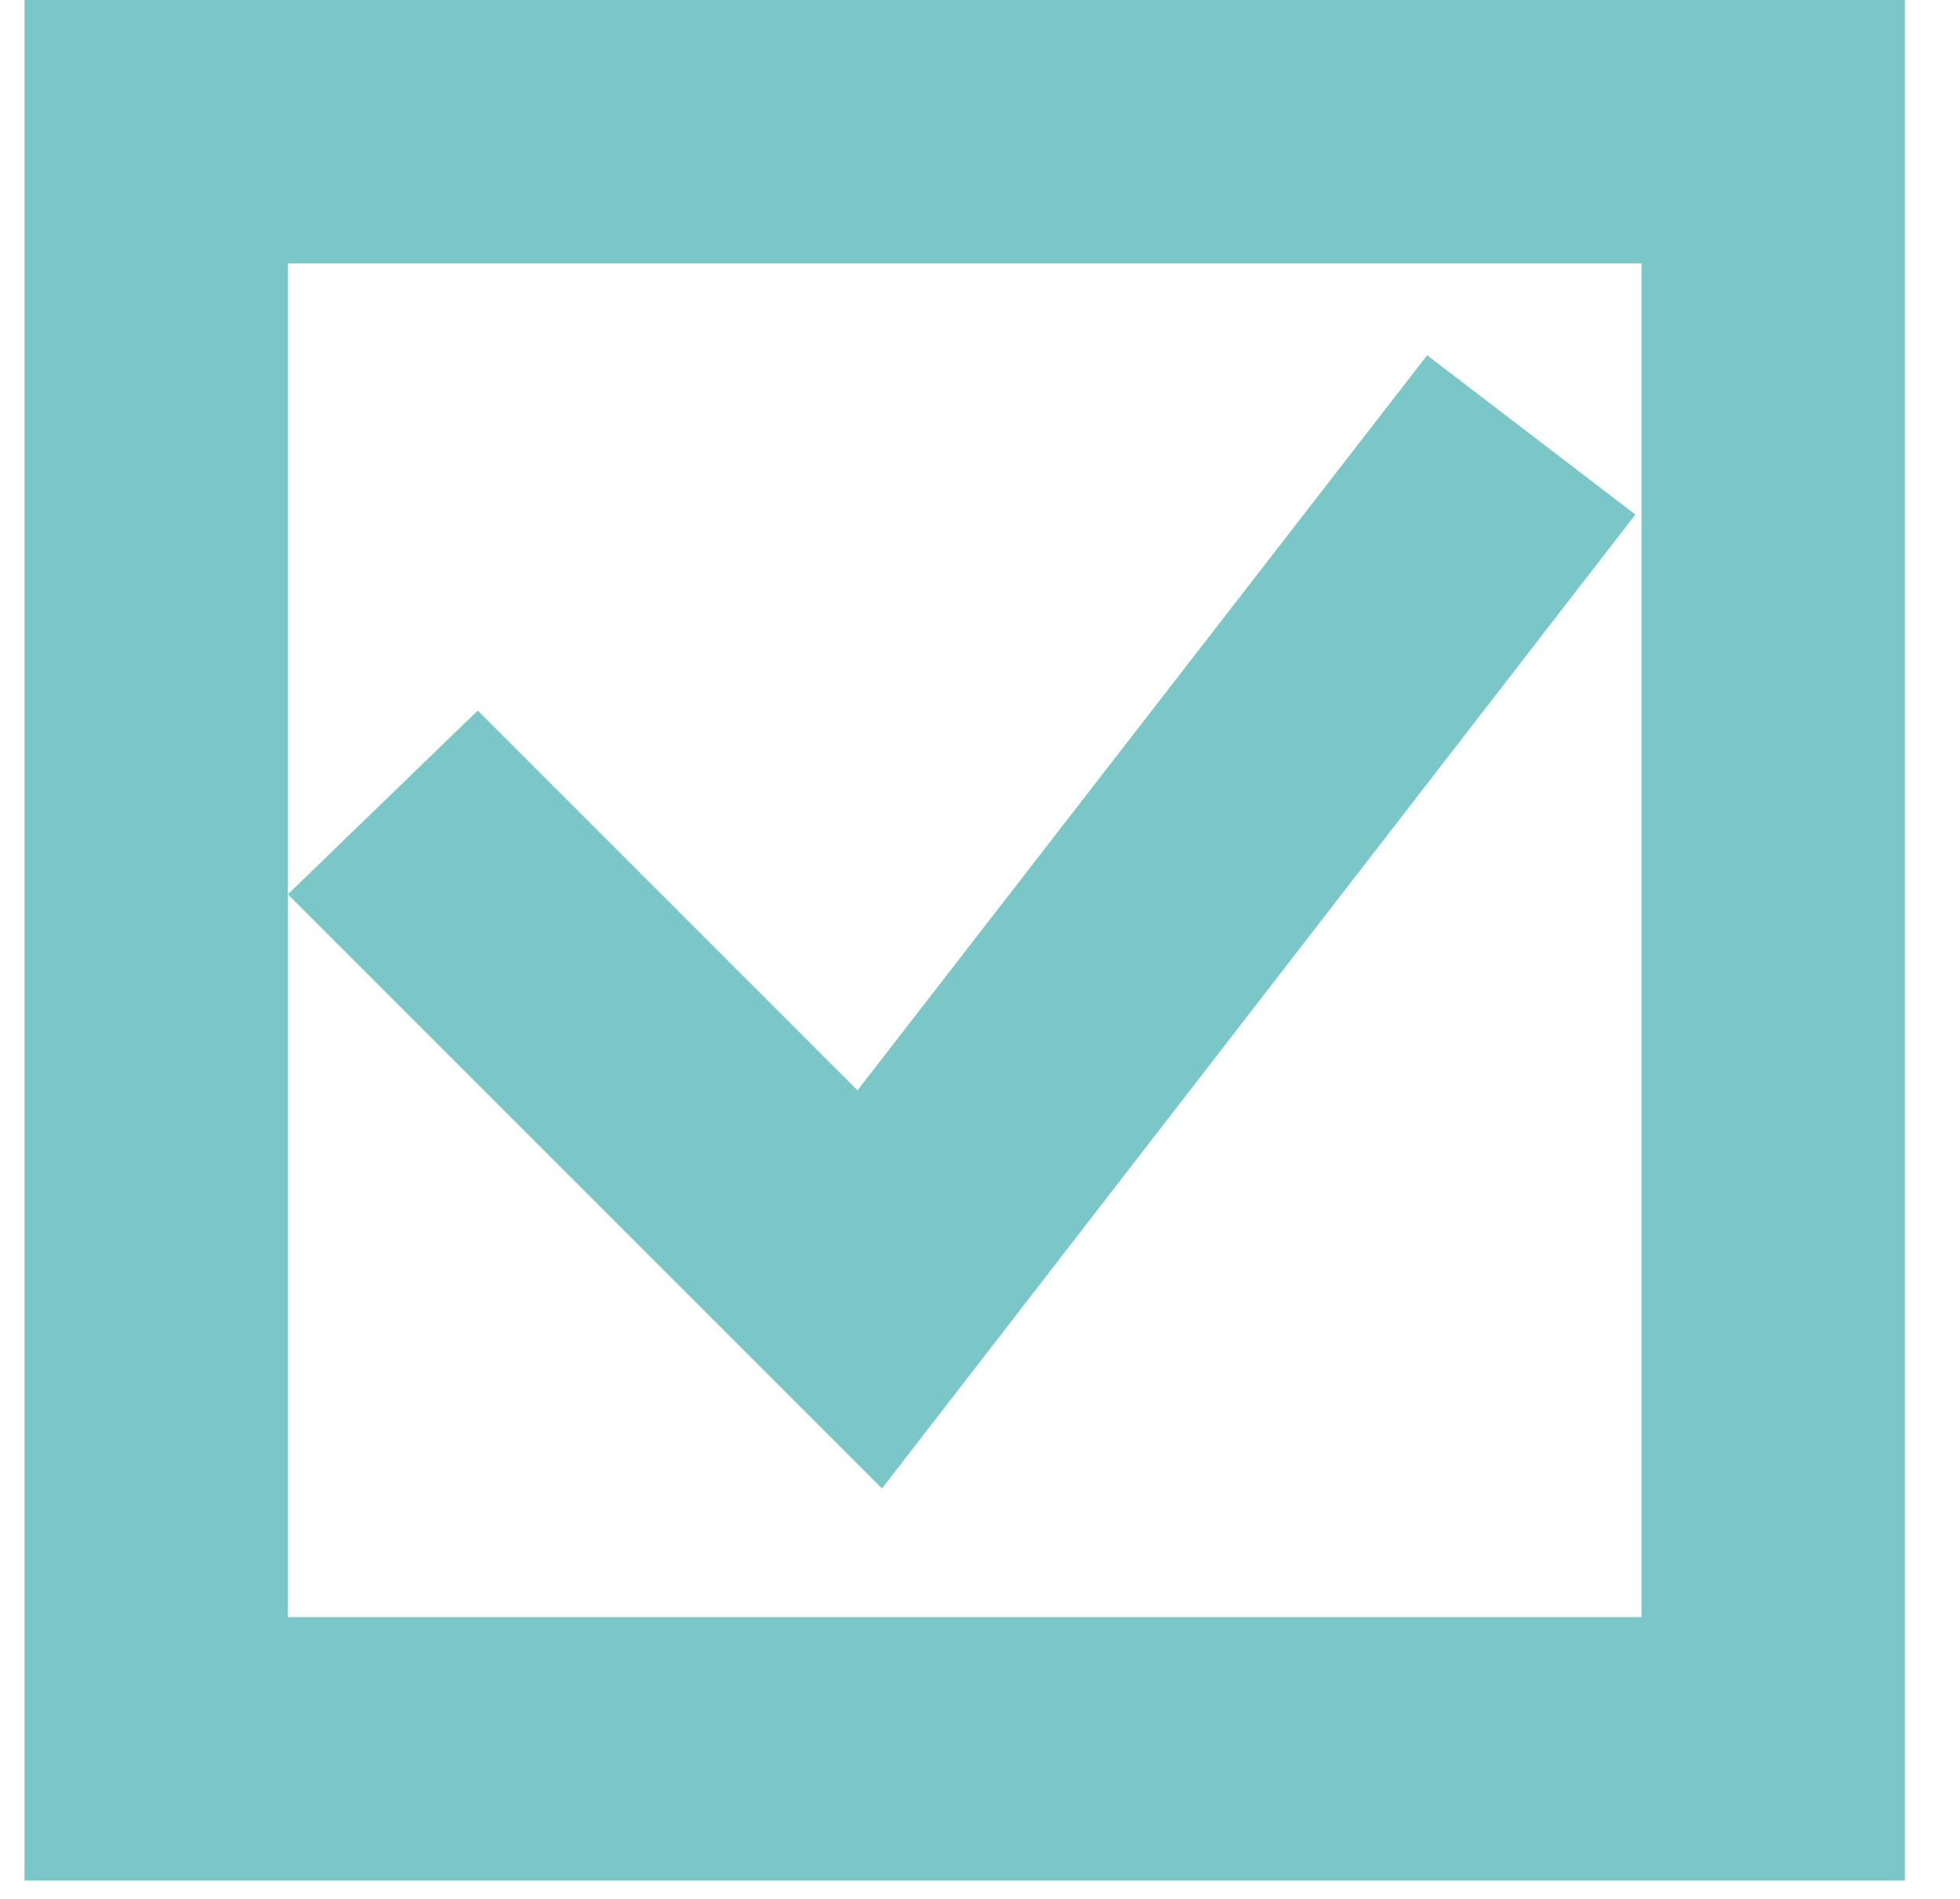
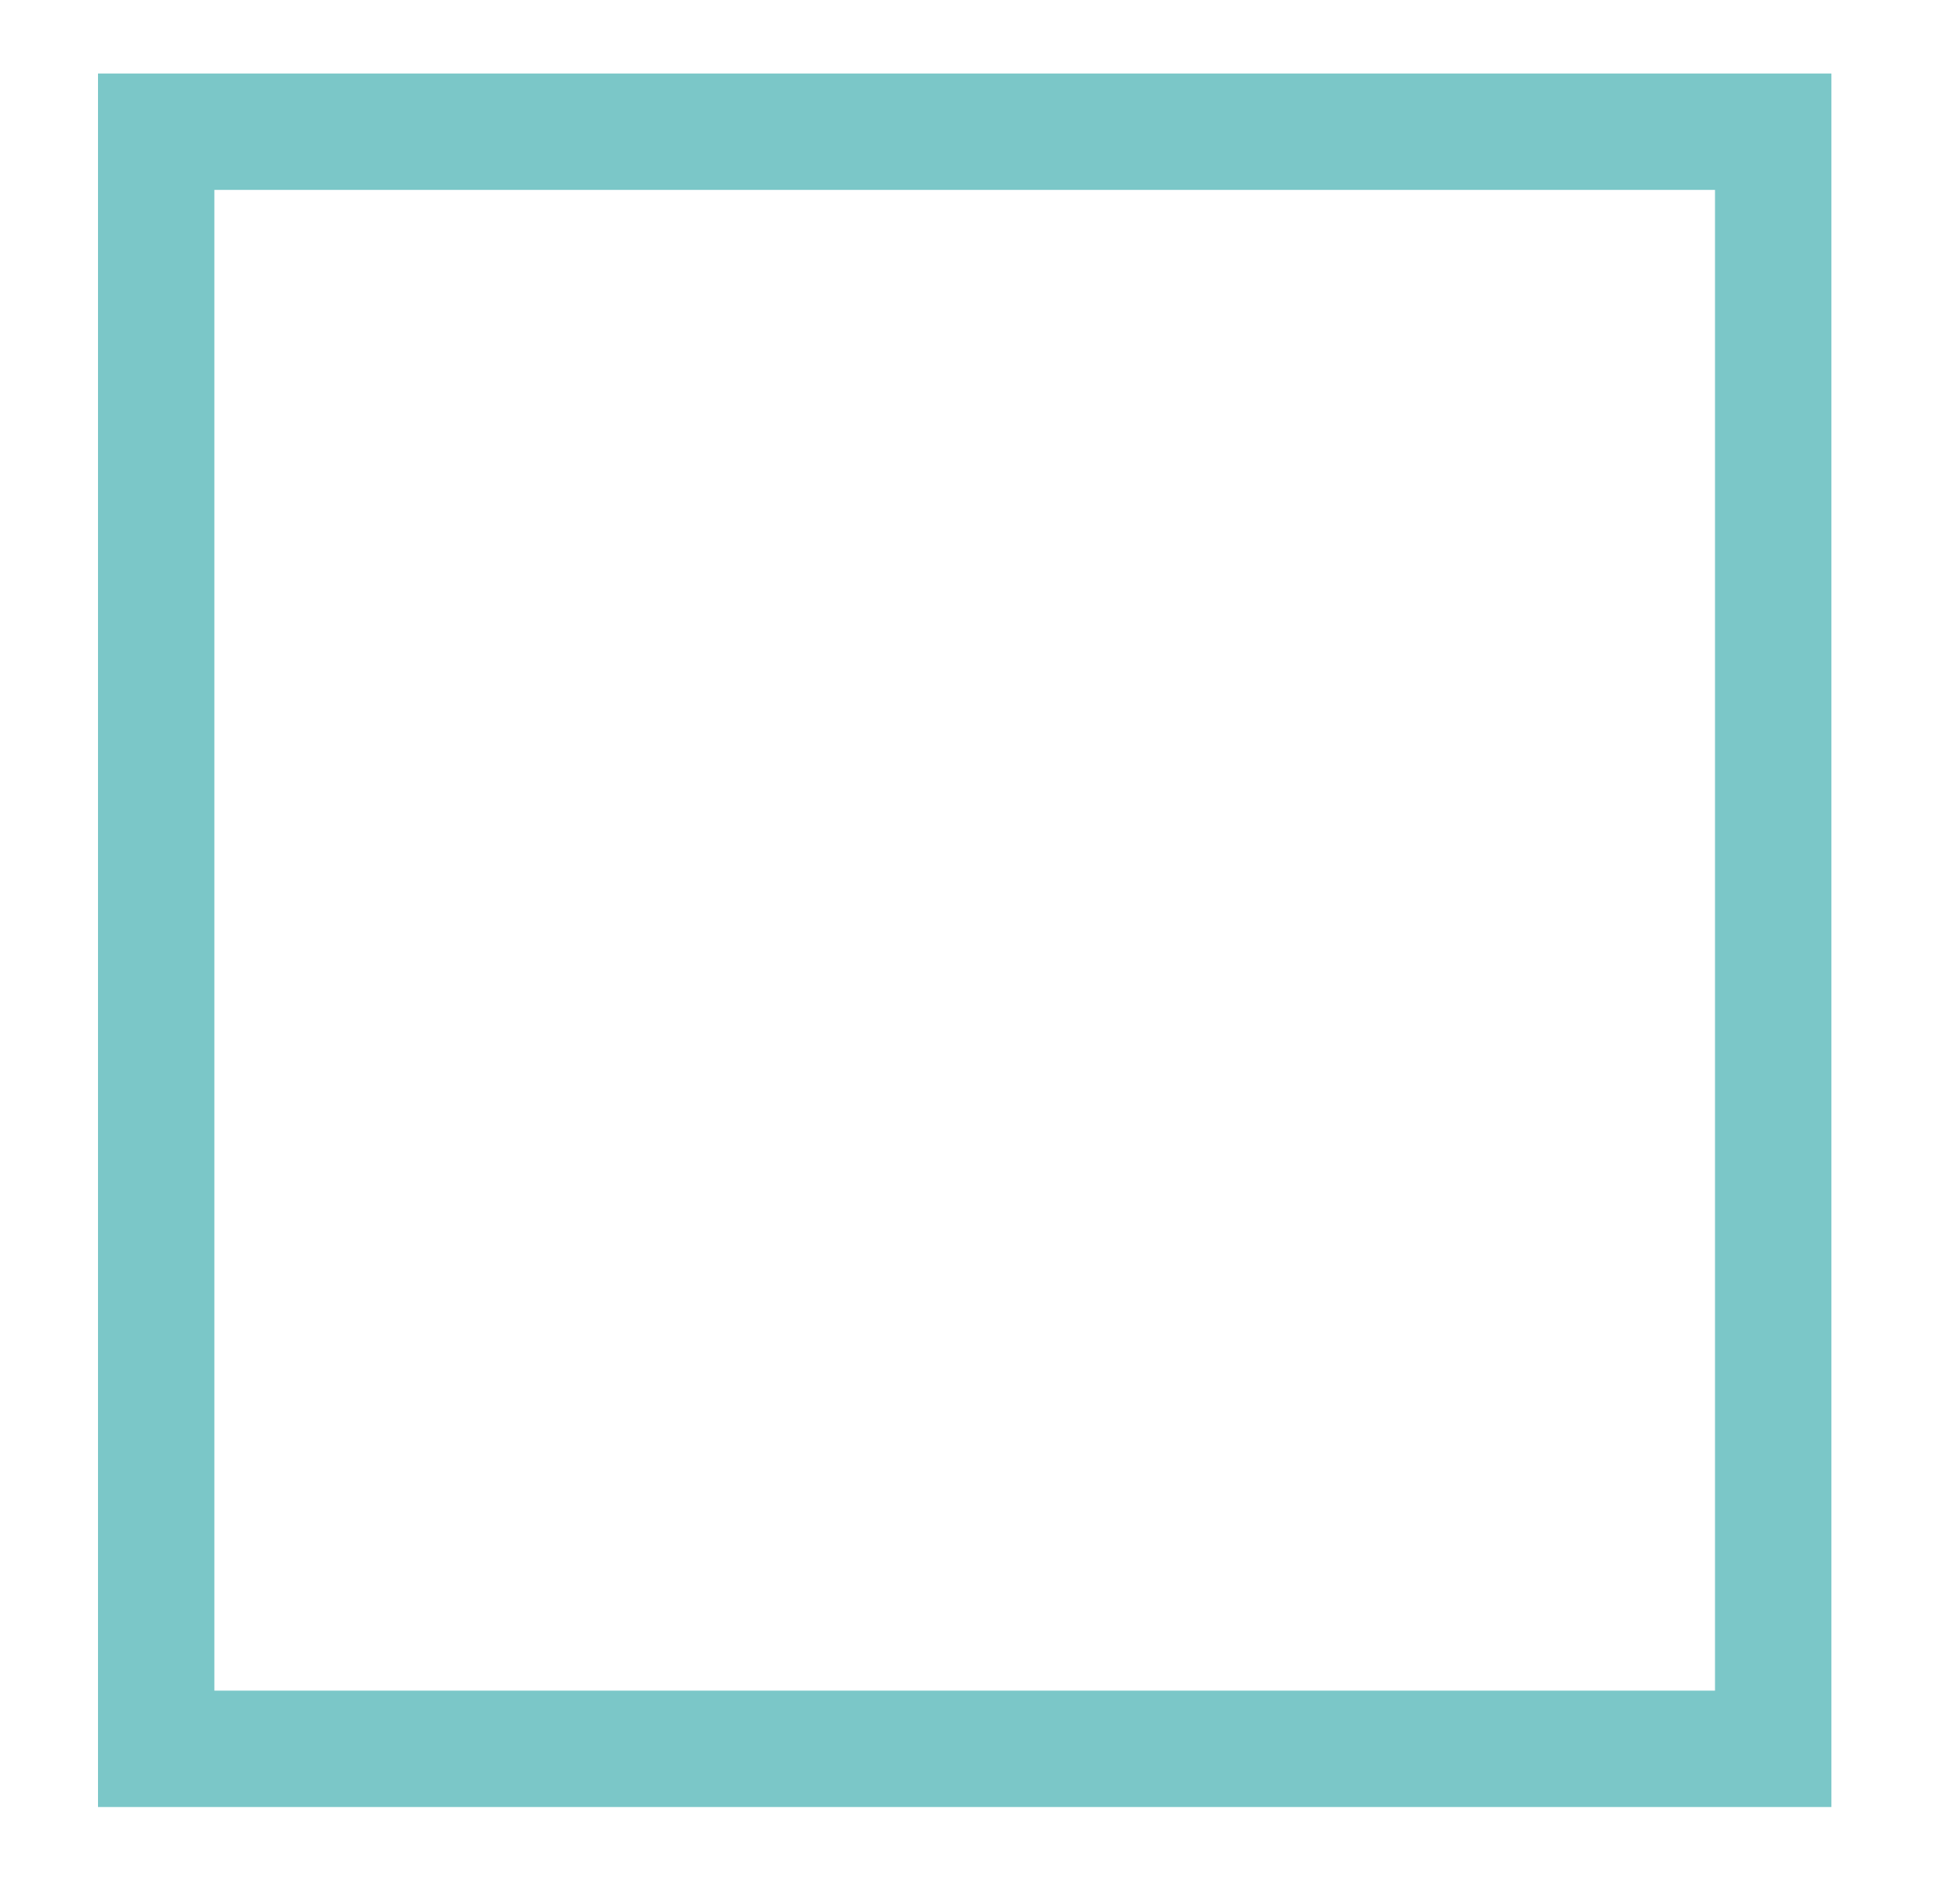
<svg xmlns="http://www.w3.org/2000/svg" width="32" height="31" viewBox="0 0 32 31" fill="none">
-   <path d="M0.4 30.7V0H31.1V30.7H0.4ZM26.8 26.4V4.3H4.7V26.4H26.8Z" fill="#7BC7C8" />
  <path d="M29.9 29.5H1.6V1.2H29.9V29.5ZM3.5 27.6H28V3.1H3.5V27.6Z" fill="#7BC7C8" />
-   <path d="M4.7 14.6L7.8 11.6L14 17.8L23.3 5.8L26.7 8.4L14.4 24.3L4.7 14.6Z" fill="#7BC7C8" />
-   <path d="M14.3 22.5L6.4 14.6L7.8 13.3L14.1 19.6L23.6 7.4L25.1 8.6L14.3 22.5Z" fill="#7BC7C8" />
</svg>